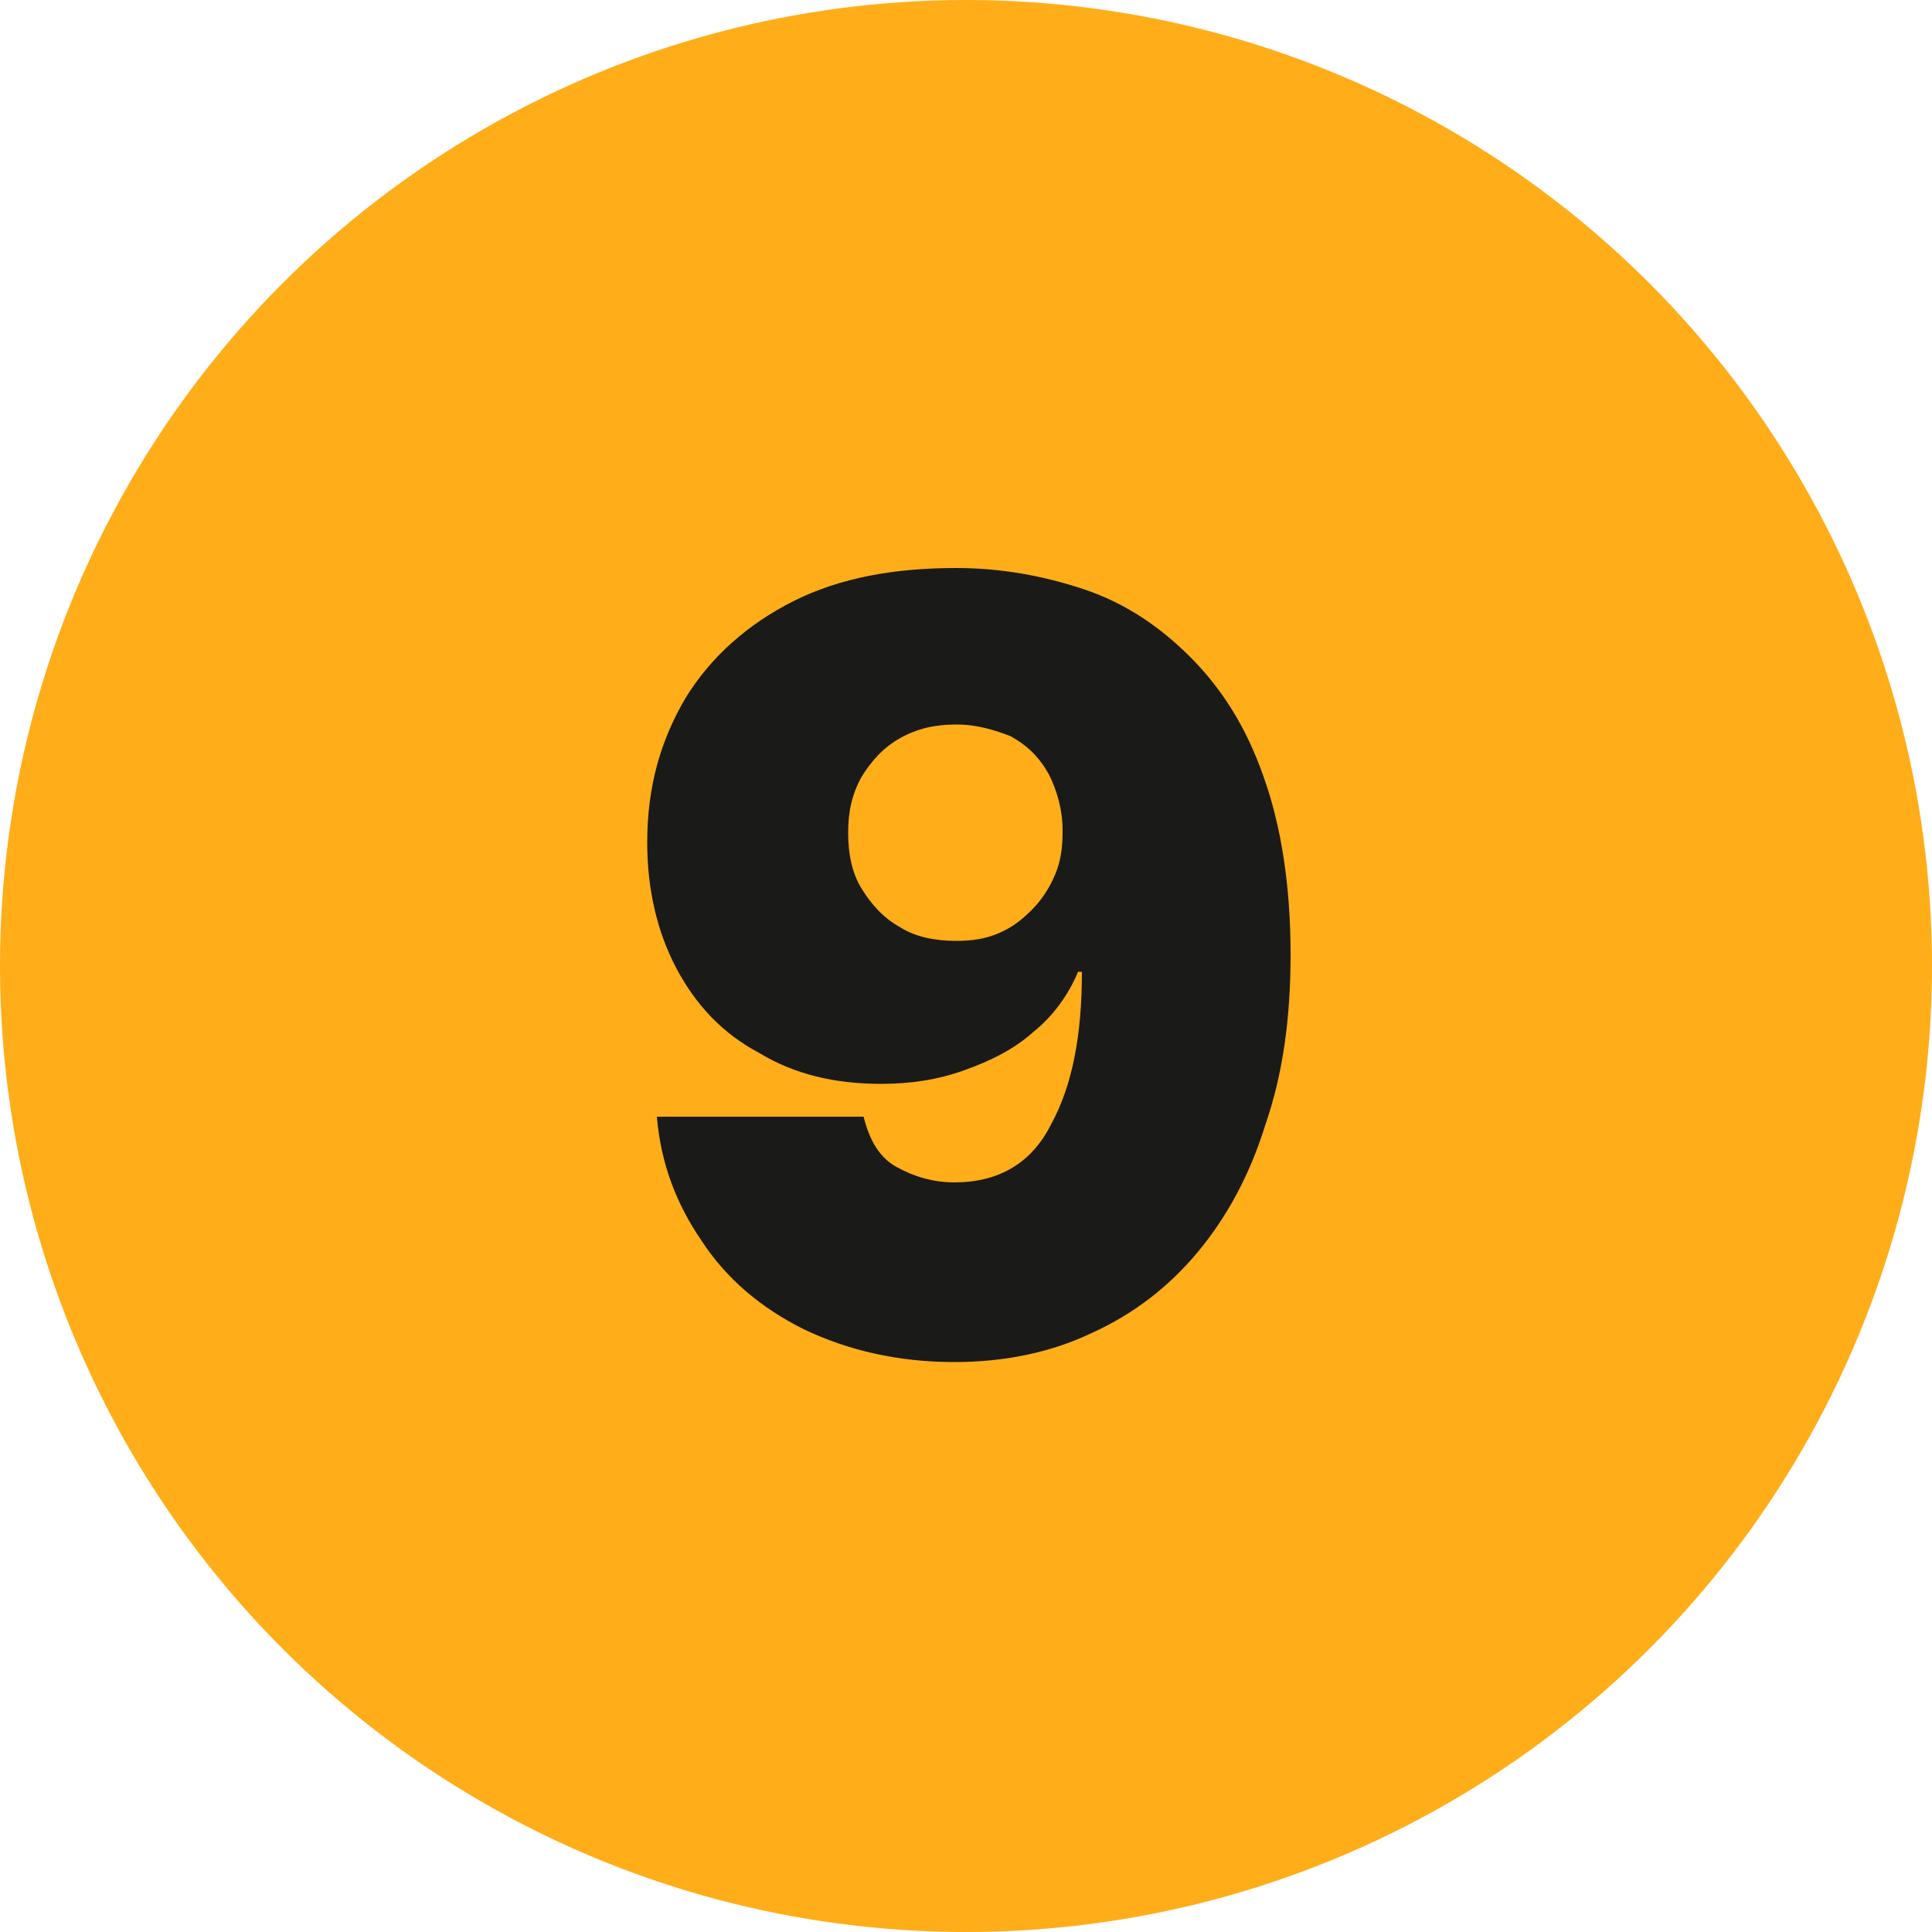
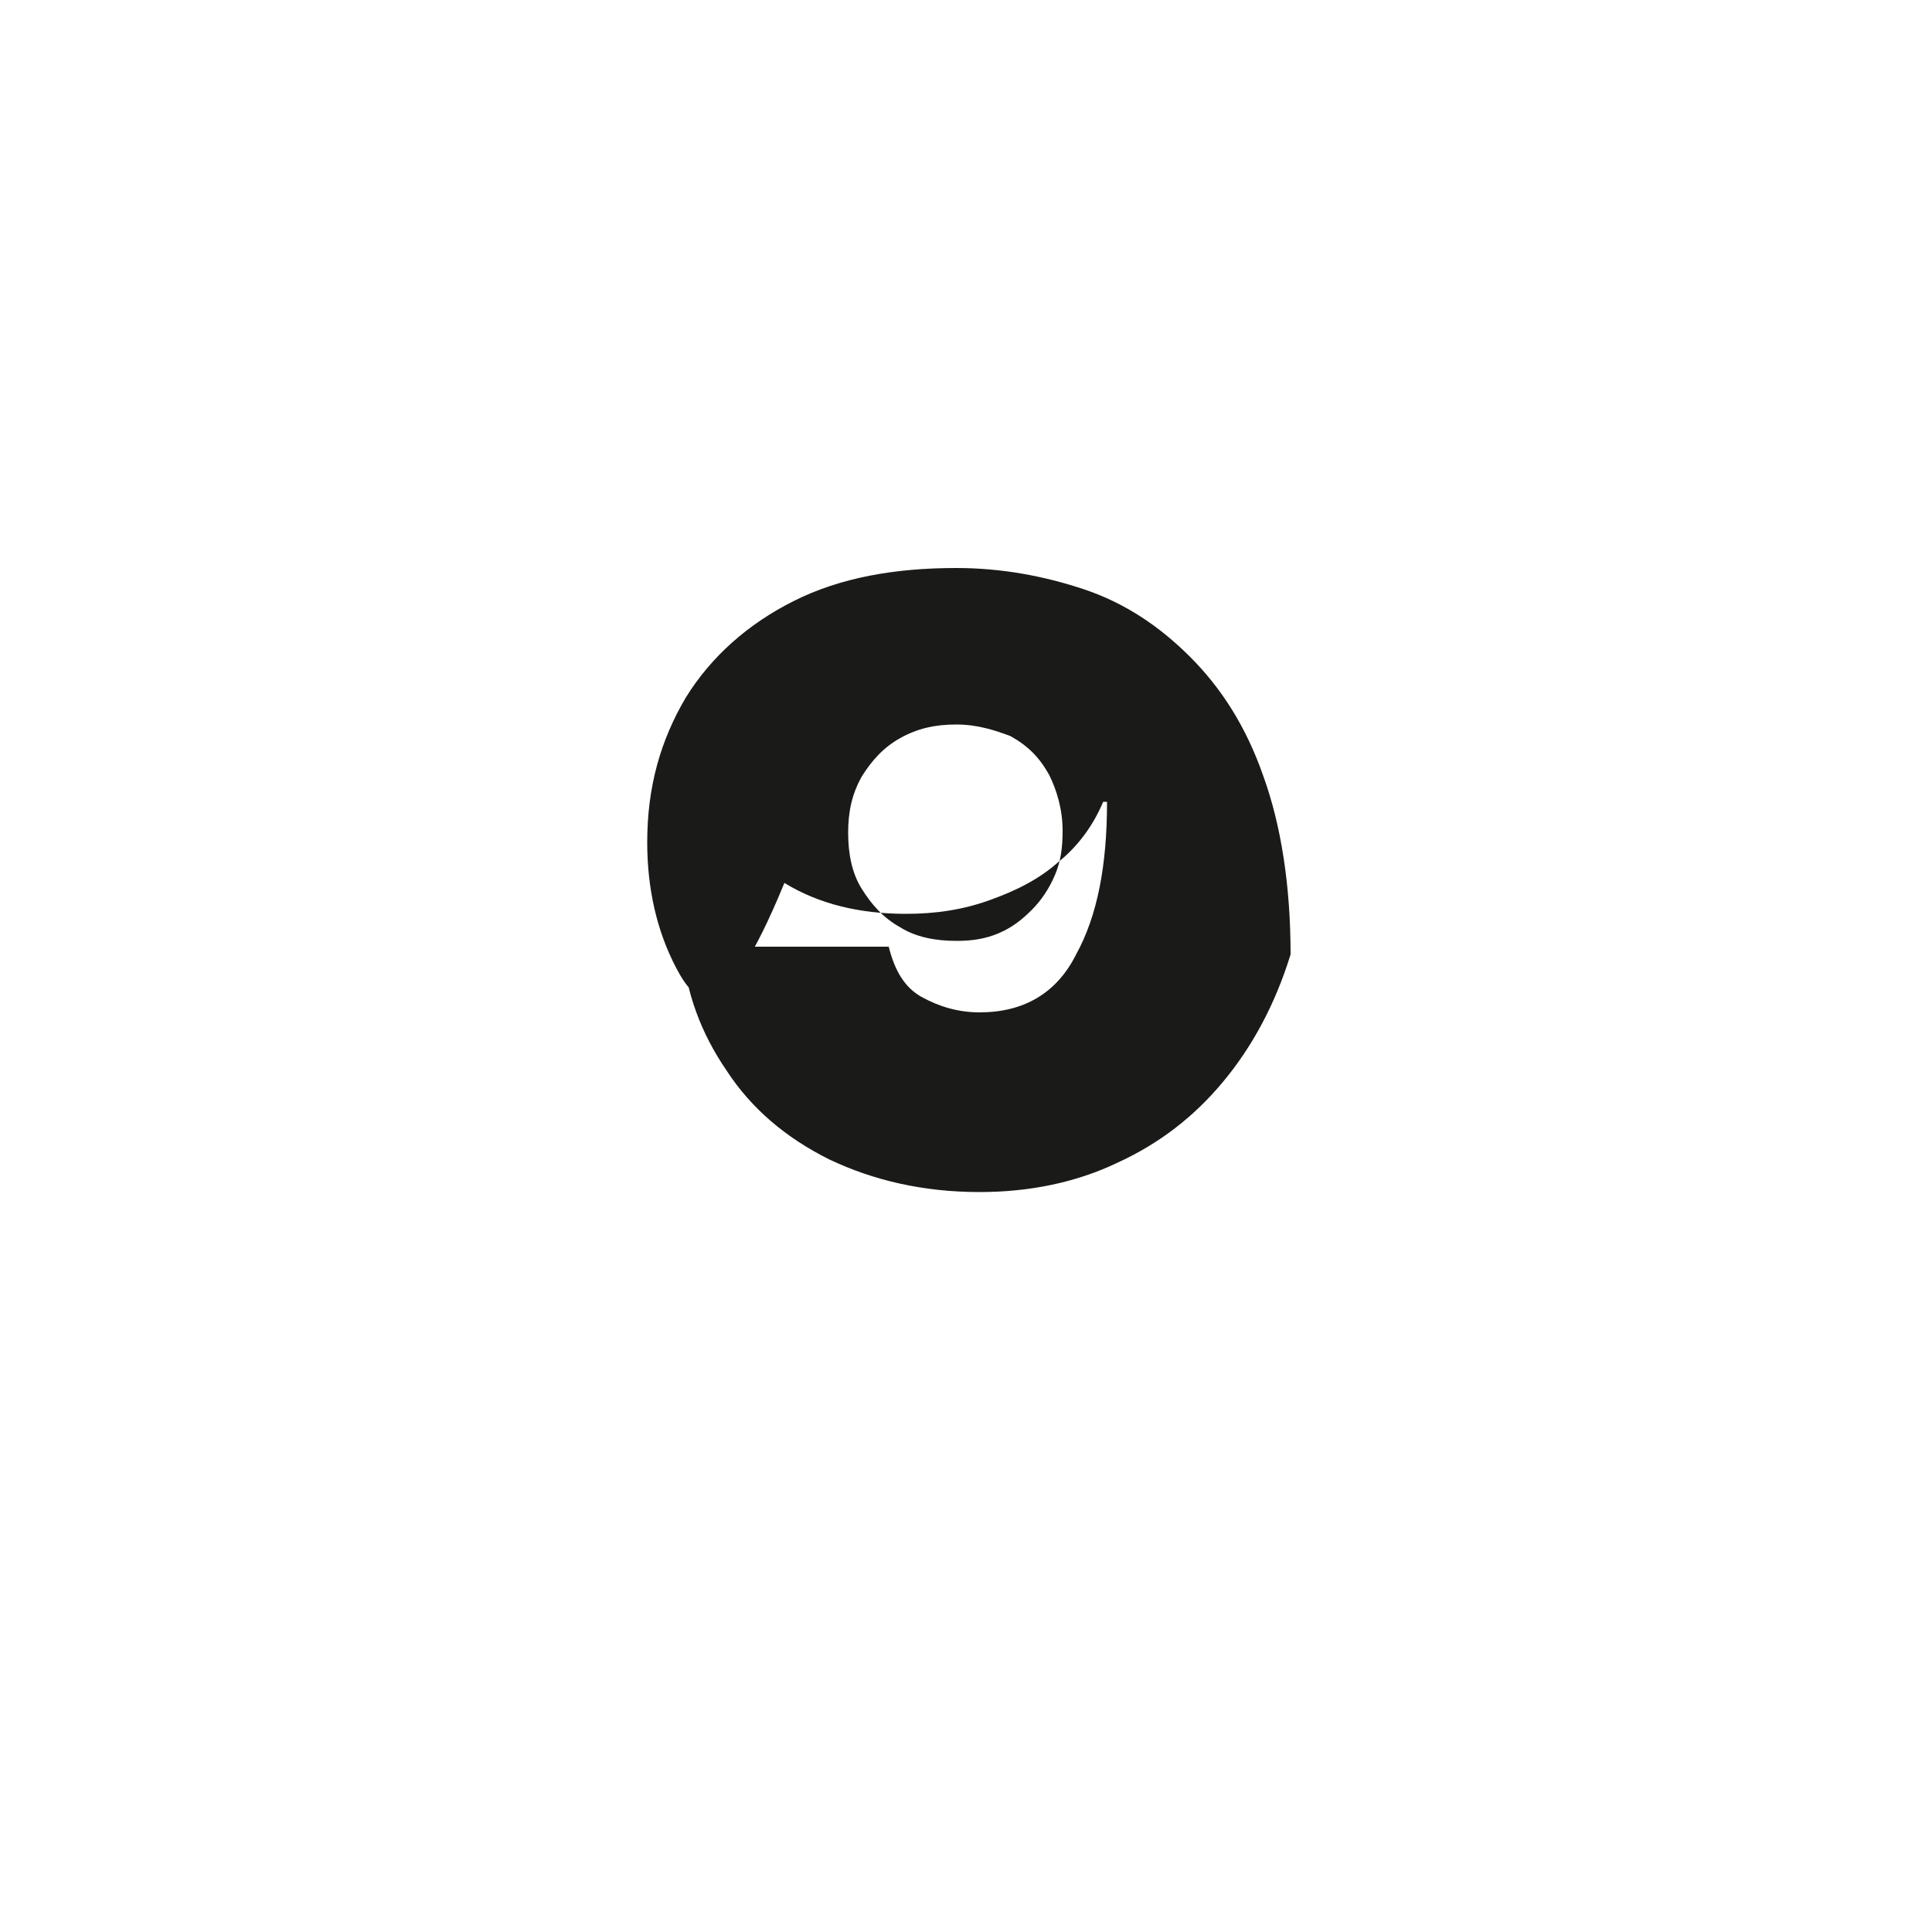
<svg xmlns="http://www.w3.org/2000/svg" version="1.1" id="Layer_1" x="0px" y="0px" viewBox="0 0 100 100" style="enable-background:new 0 0 100 100;" xml:space="preserve">
  <style type="text/css"> .st0{fill-rule:evenodd;clip-rule:evenodd;fill:#FFAD19;} .st1{fill:#1A1A18;} </style>
  <g>
-     <circle class="st0" cx="50" cy="50" r="50" />
    <g>
      <g>
-         <path class="st1" d="M49.5,29.4c2.3,0,4.5,0.4,6.6,1.1c2.1,0.7,3.9,1.9,5.5,3.5c1.6,1.6,2.9,3.6,3.8,6.2c0.9,2.5,1.4,5.6,1.4,9.2 c0,3.3-0.4,6.2-1.3,8.8c-0.8,2.6-2,4.8-3.5,6.6c-1.5,1.8-3.3,3.2-5.5,4.2c-2.1,1-4.5,1.5-7.1,1.5c-2.9,0-5.5-0.6-7.8-1.7 c-2.2-1.1-4-2.6-5.3-4.6c-1.3-1.9-2.1-4-2.3-6.4h10.7c0.3,1.2,0.8,2.1,1.7,2.6c0.9,0.5,1.9,0.8,3,0.8c2.3,0,4-1,5-3 c1.1-2,1.6-4.6,1.6-7.9h-0.2c-0.5,1.2-1.3,2.3-2.3,3.1c-1,0.9-2.2,1.5-3.6,2c-1.4,0.5-2.8,0.7-4.3,0.7c-2.4,0-4.5-0.5-6.3-1.6 C37.4,53.5,36,52,35,50.1c-1-1.9-1.5-4.1-1.5-6.5c0-2.9,0.7-5.3,2-7.5c1.3-2.1,3.2-3.8,5.6-5C43.5,29.9,46.3,29.4,49.5,29.4z M49.5,37.5c-1.1,0-2,0.2-2.9,0.7s-1.5,1.2-2,2c-0.5,0.9-0.7,1.8-0.7,2.9c0,1.1,0.2,2.1,0.7,2.9s1.1,1.5,2,2 c0.8,0.5,1.8,0.7,2.9,0.7c0.8,0,1.5-0.1,2.2-0.4c0.7-0.3,1.2-0.7,1.7-1.2c0.5-0.5,0.9-1.1,1.2-1.8c0.3-0.7,0.4-1.4,0.4-2.3 c0-1.1-0.3-2.1-0.7-2.9c-0.5-0.9-1.1-1.5-2-2C51.5,37.8,50.6,37.5,49.5,37.5z" />
+         <path class="st1" d="M49.5,29.4c2.3,0,4.5,0.4,6.6,1.1c2.1,0.7,3.9,1.9,5.5,3.5c1.6,1.6,2.9,3.6,3.8,6.2c0.9,2.5,1.4,5.6,1.4,9.2 c-0.8,2.6-2,4.8-3.5,6.6c-1.5,1.8-3.3,3.2-5.5,4.2c-2.1,1-4.5,1.5-7.1,1.5c-2.9,0-5.5-0.6-7.8-1.7 c-2.2-1.1-4-2.6-5.3-4.6c-1.3-1.9-2.1-4-2.3-6.4h10.7c0.3,1.2,0.8,2.1,1.7,2.6c0.9,0.5,1.9,0.8,3,0.8c2.3,0,4-1,5-3 c1.1-2,1.6-4.6,1.6-7.9h-0.2c-0.5,1.2-1.3,2.3-2.3,3.1c-1,0.9-2.2,1.5-3.6,2c-1.4,0.5-2.8,0.7-4.3,0.7c-2.4,0-4.5-0.5-6.3-1.6 C37.4,53.5,36,52,35,50.1c-1-1.9-1.5-4.1-1.5-6.5c0-2.9,0.7-5.3,2-7.5c1.3-2.1,3.2-3.8,5.6-5C43.5,29.9,46.3,29.4,49.5,29.4z M49.5,37.5c-1.1,0-2,0.2-2.9,0.7s-1.5,1.2-2,2c-0.5,0.9-0.7,1.8-0.7,2.9c0,1.1,0.2,2.1,0.7,2.9s1.1,1.5,2,2 c0.8,0.5,1.8,0.7,2.9,0.7c0.8,0,1.5-0.1,2.2-0.4c0.7-0.3,1.2-0.7,1.7-1.2c0.5-0.5,0.9-1.1,1.2-1.8c0.3-0.7,0.4-1.4,0.4-2.3 c0-1.1-0.3-2.1-0.7-2.9c-0.5-0.9-1.1-1.5-2-2C51.5,37.8,50.6,37.5,49.5,37.5z" />
      </g>
    </g>
  </g>
</svg>